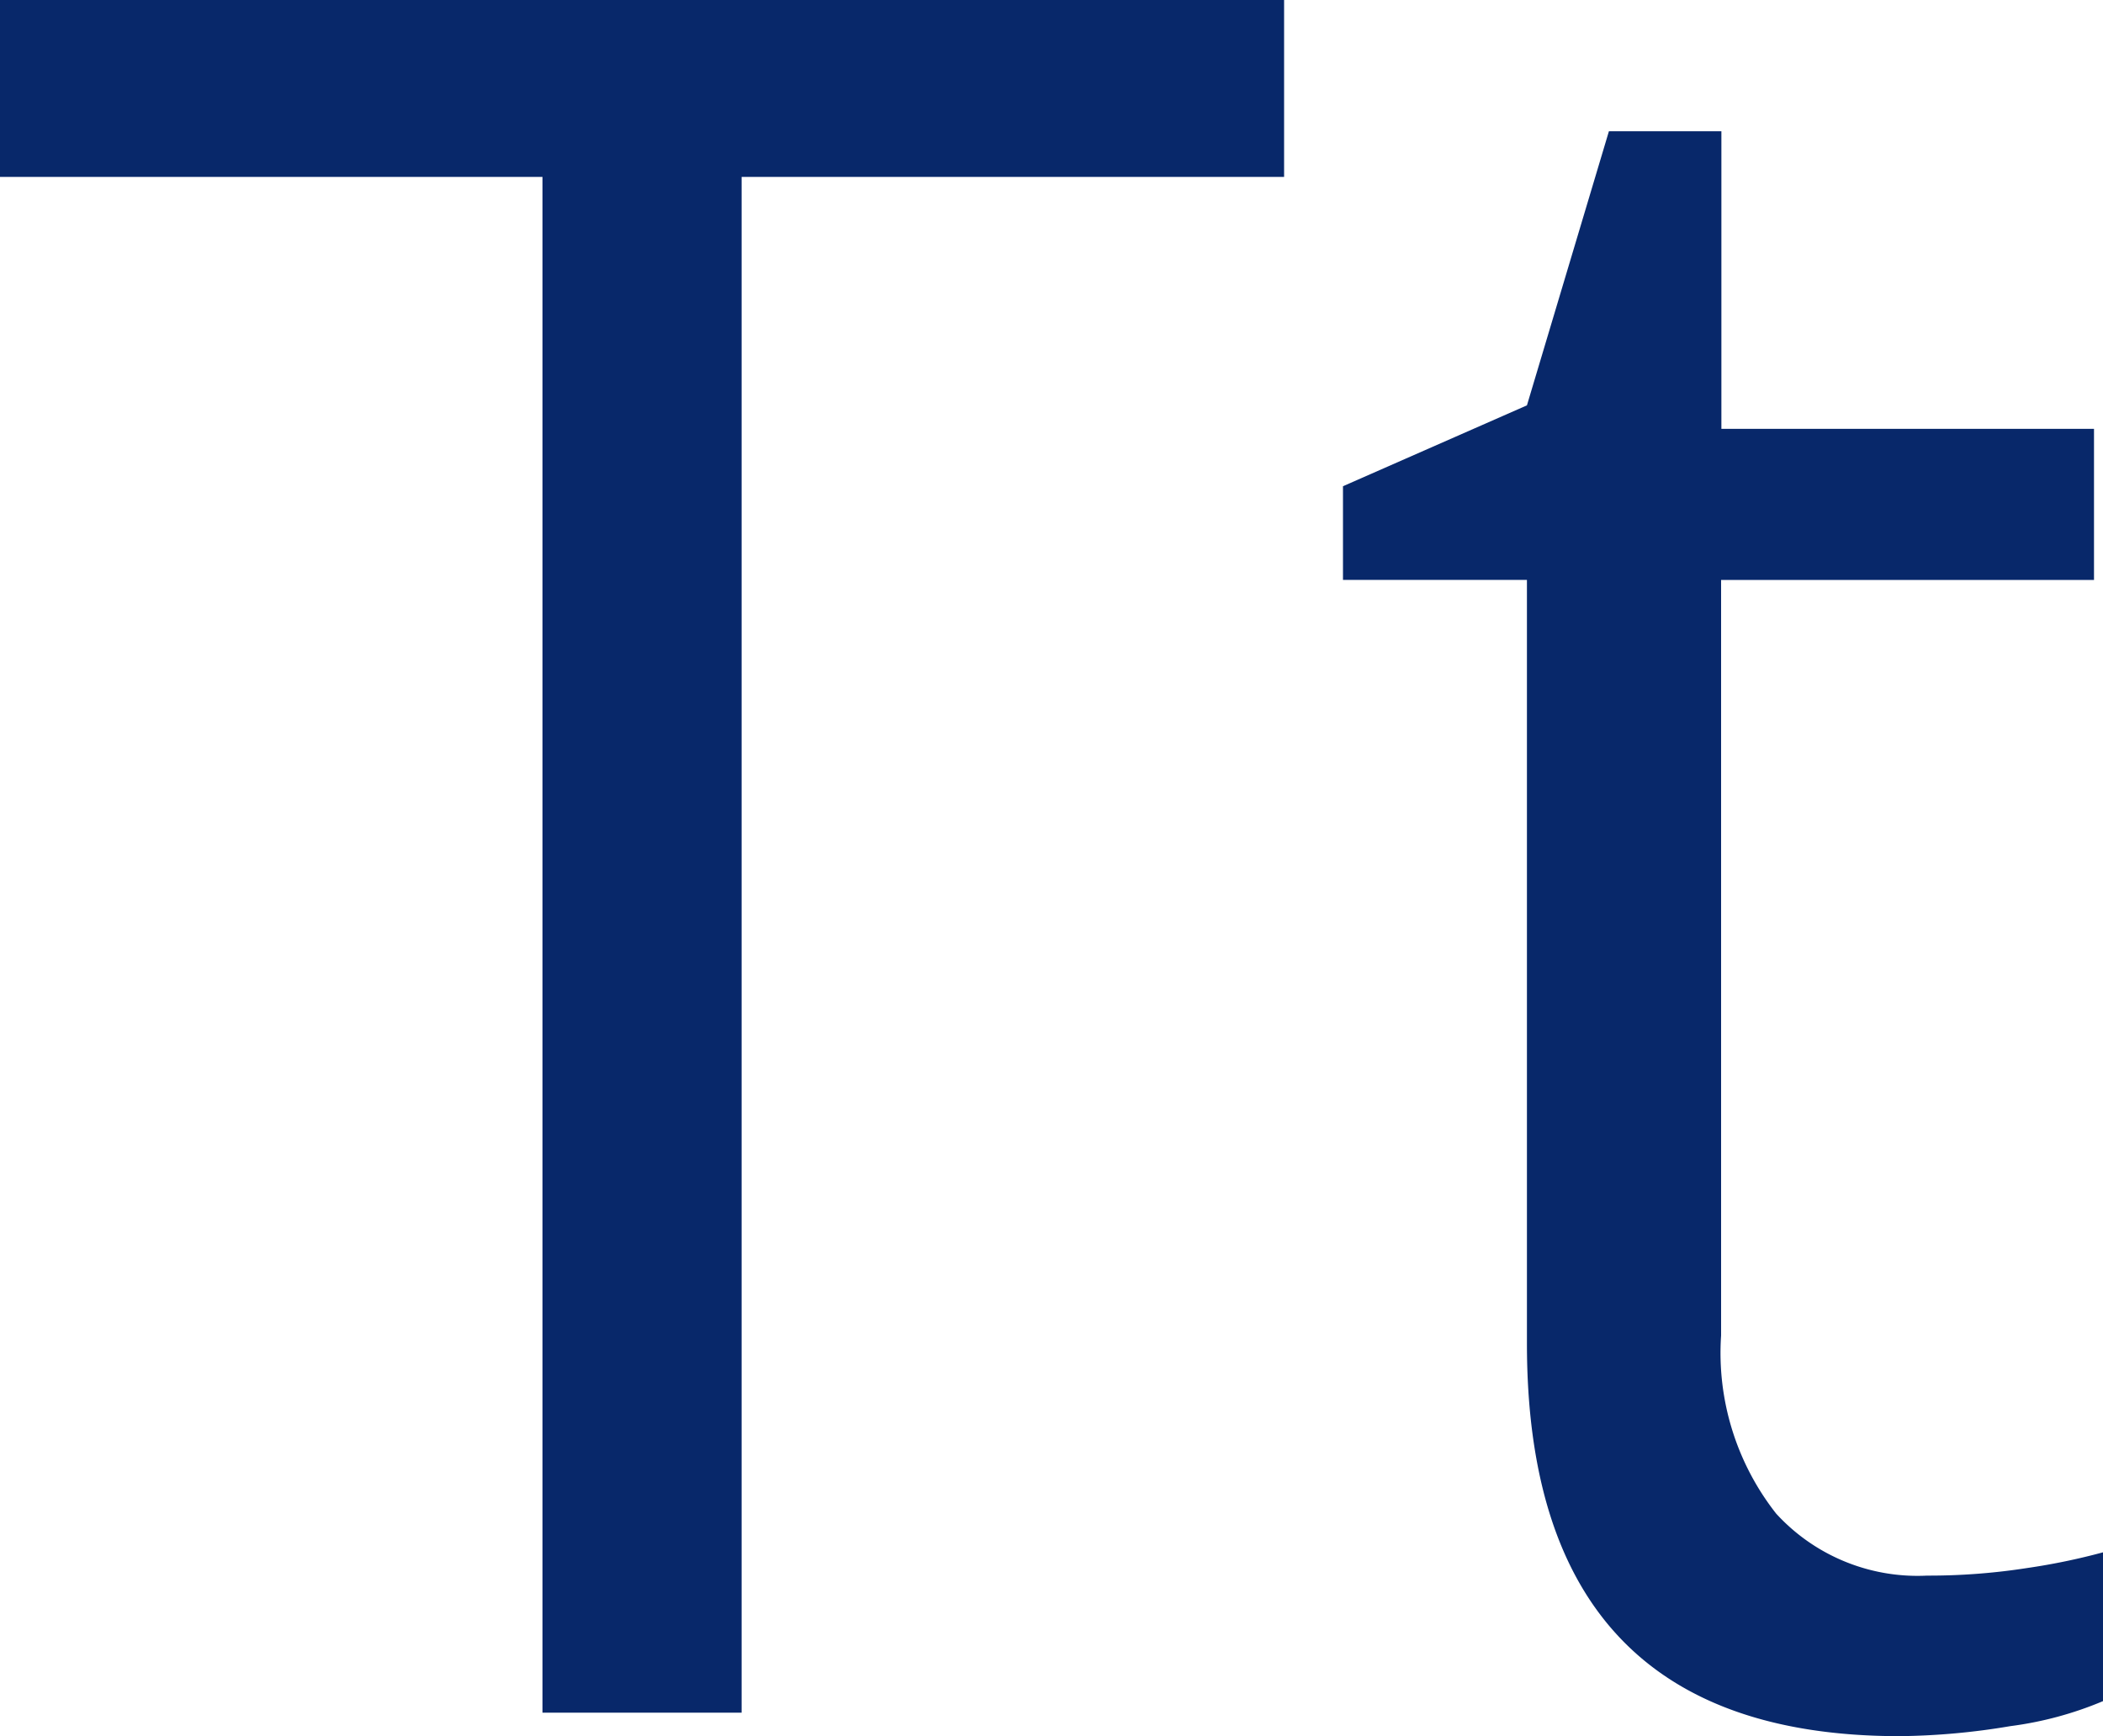
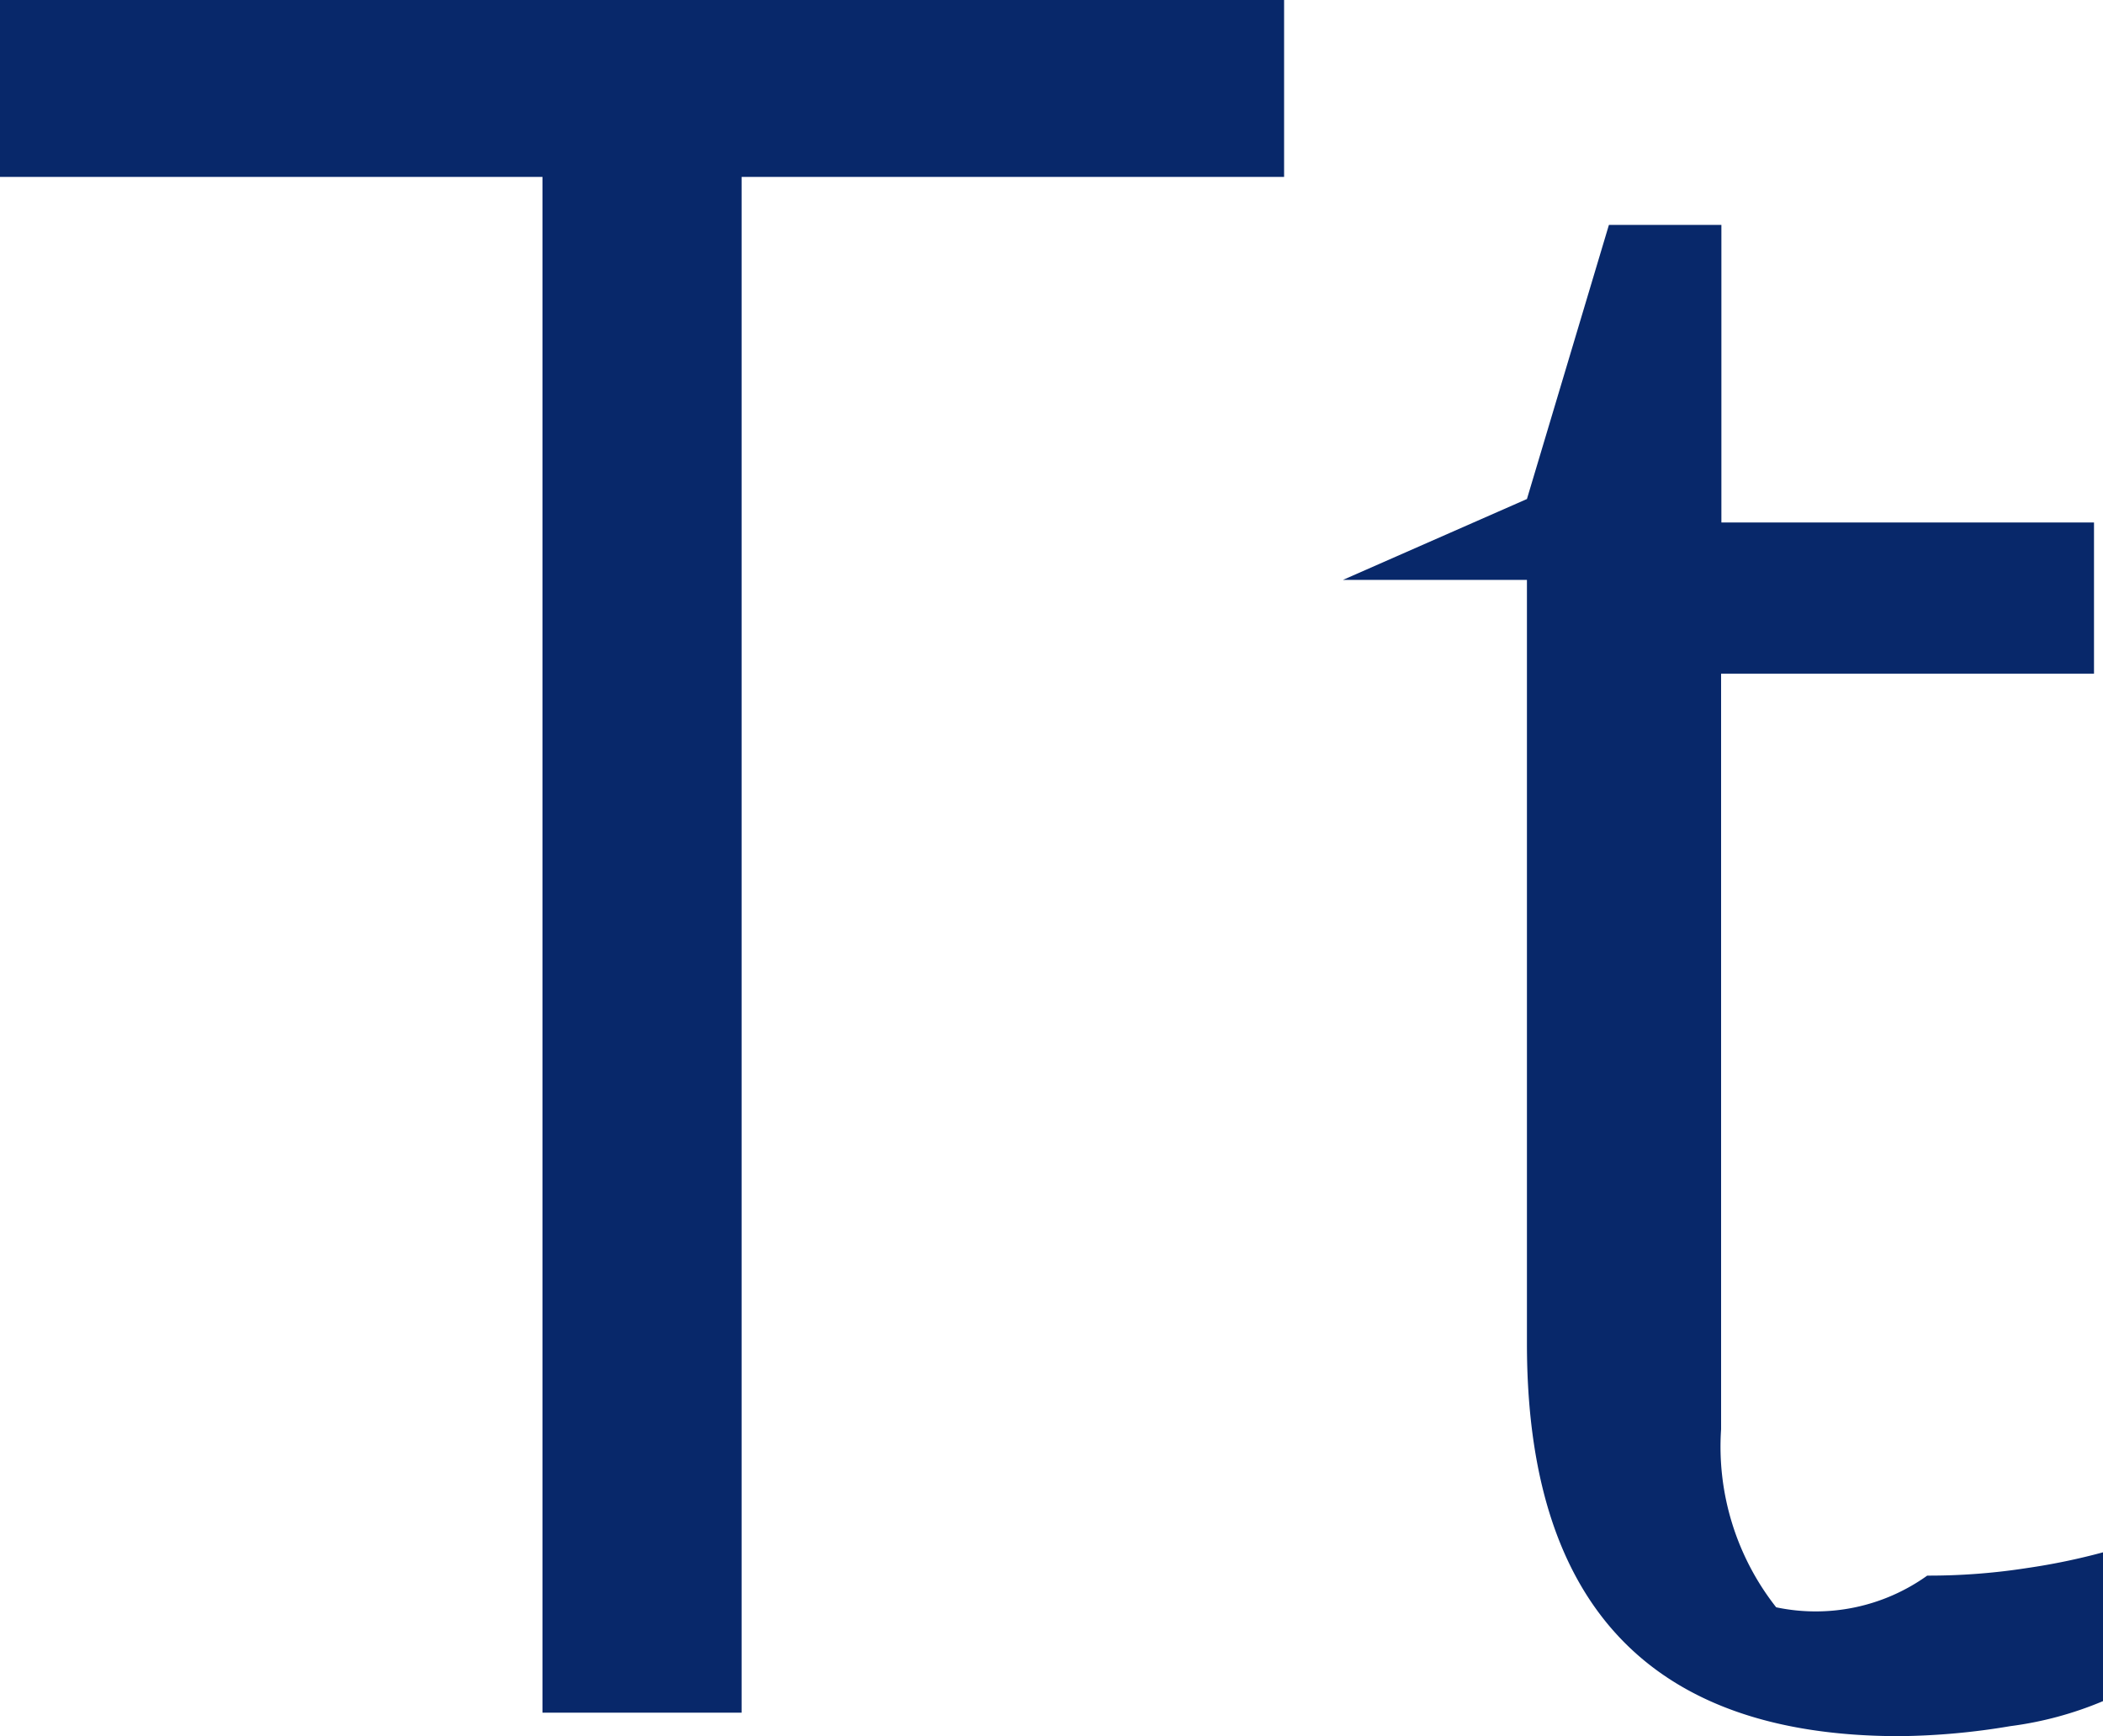
<svg xmlns="http://www.w3.org/2000/svg" width="21.035" height="17.367" viewBox="0 0 21.035 17.367">
-   <path id="st_icon_tekstveld" d="M7.629,0H5.637V-15.363H.211v-1.77H13.055v1.77H7.629ZM19.488-1.371a6.355,6.355,0,0,0,1-.076,6.448,6.448,0,0,0,.762-.158V-.117a3.556,3.556,0,0,1-.932.252,7,7,0,0,1-1.107.1q-3.727,0-3.727-3.926v-7.641h-1.84v-.937l1.84-.809.82-2.742h1.125v2.977h3.727v1.512H17.426v7.559a2.6,2.6,0,0,0,.551,1.781A1.917,1.917,0,0,0,19.488-1.371Z" transform="translate(-0.211 17.133)" fill="#08286a" />
+   <path id="st_icon_tekstveld" d="M7.629,0H5.637V-15.363H.211v-1.77H13.055v1.77H7.629ZM19.488-1.371a6.355,6.355,0,0,0,1-.076,6.448,6.448,0,0,0,.762-.158V-.117a3.556,3.556,0,0,1-.932.252,7,7,0,0,1-1.107.1q-3.727,0-3.727-3.926v-7.641h-1.84l1.84-.809.82-2.742h1.125v2.977h3.727v1.512H17.426v7.559a2.6,2.6,0,0,0,.551,1.781A1.917,1.917,0,0,0,19.488-1.371Z" transform="translate(-0.211 17.133)" fill="#08286a" />
</svg>